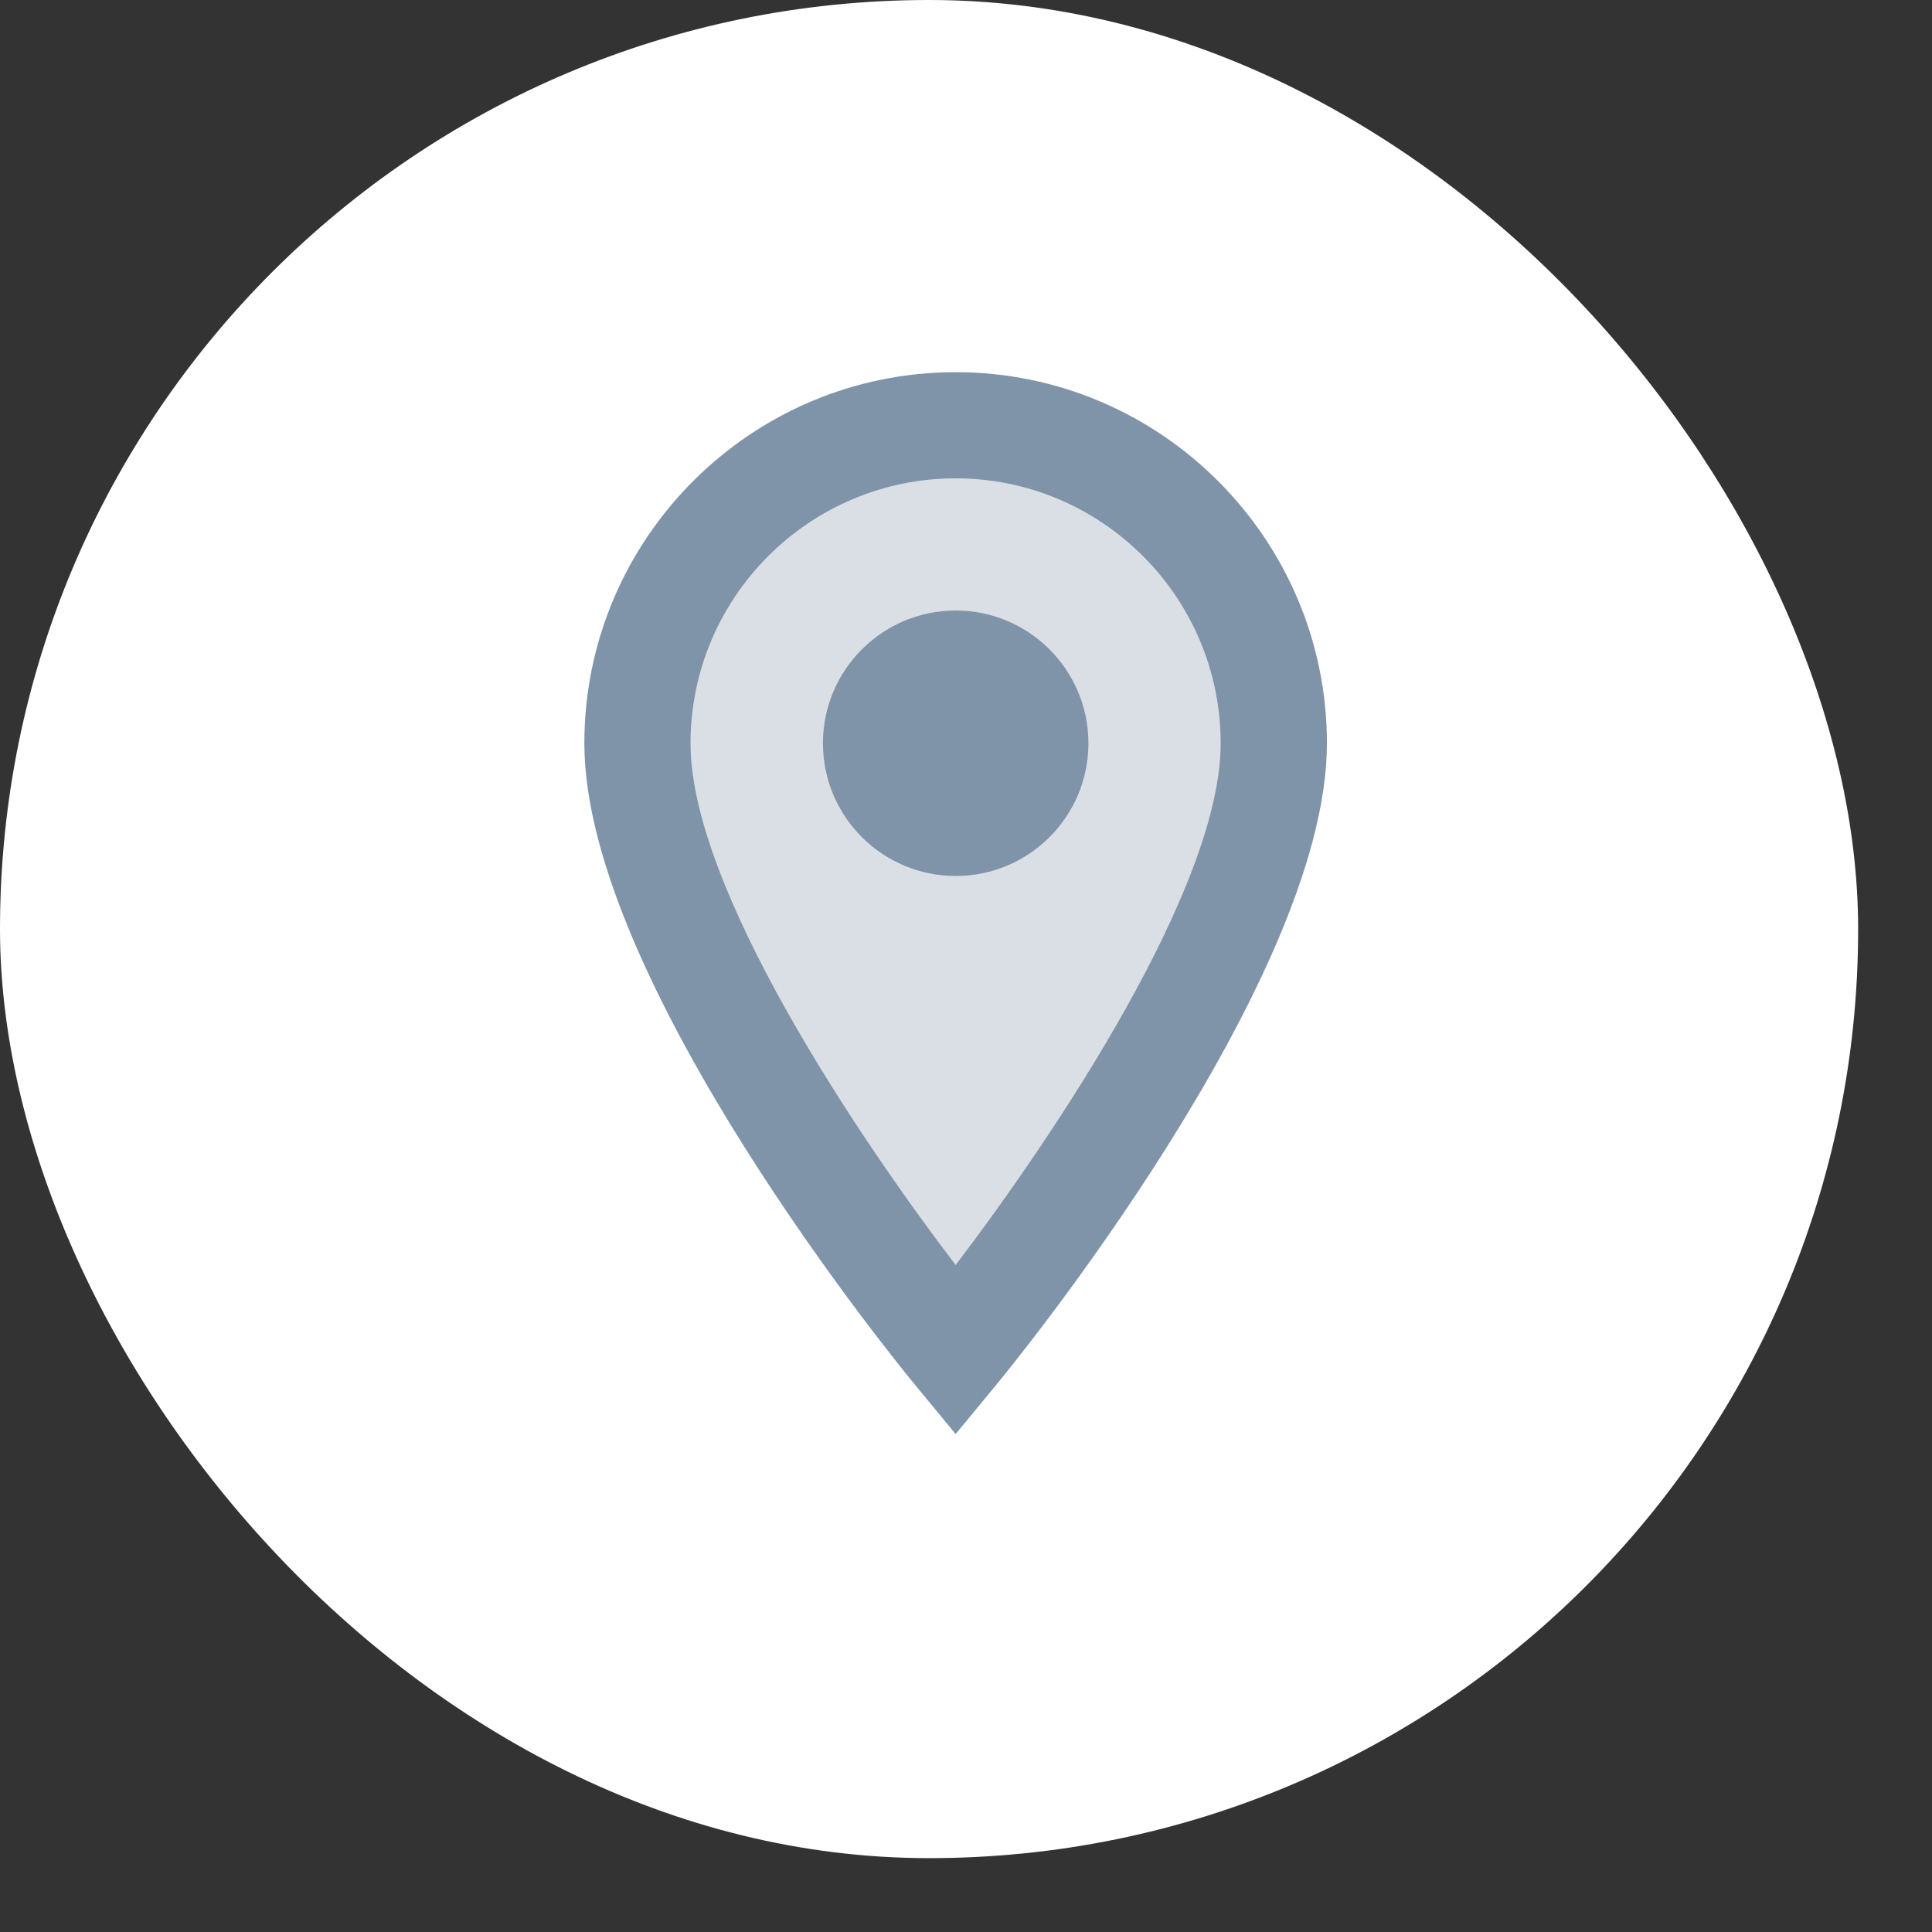
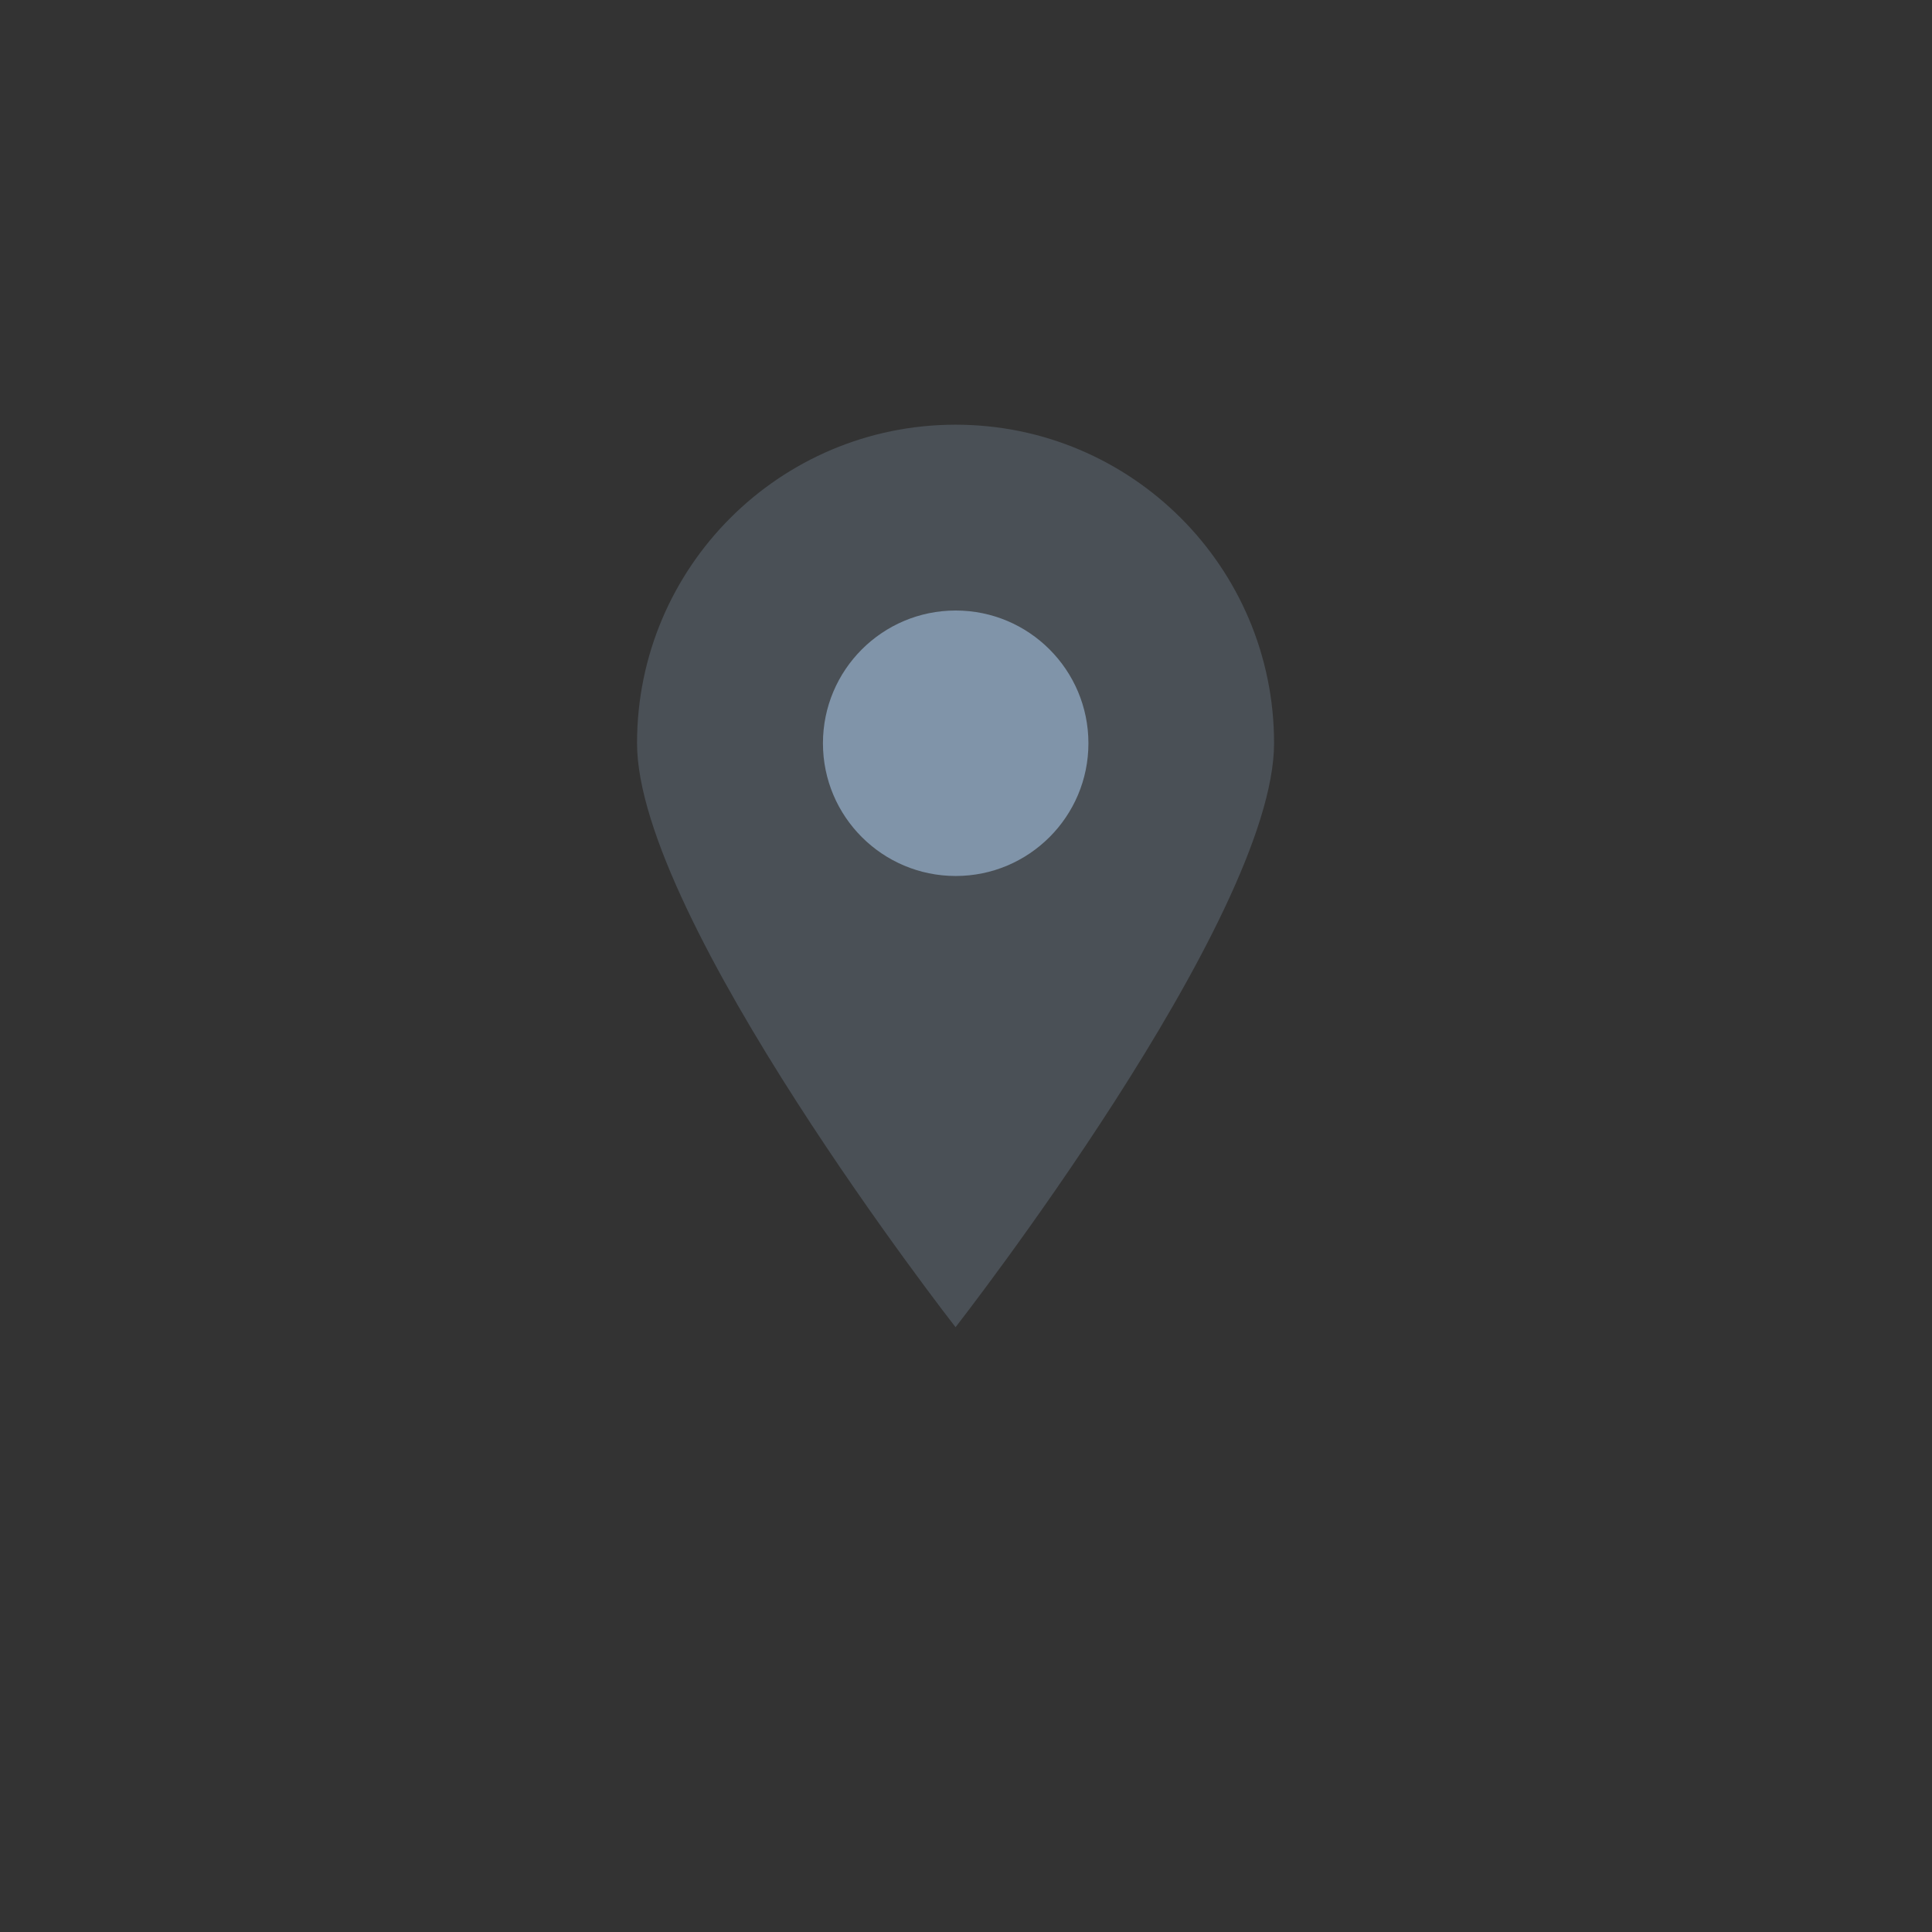
<svg xmlns="http://www.w3.org/2000/svg" width="22" height="22" viewBox="0 0 22 22" fill="none">
  <rect x="0" y="0" width="22" height="22" fill="#333333" stroke="none" />
-   <rect width="21.159" height="21.159" rx="10.58" fill="white" />
  <path opacity="0.3" d="M14.508 8.463C14.508 10.467 10.881 15.113 10.881 15.113C10.881 15.113 7.254 10.467 7.254 8.463C7.254 6.46 8.878 4.836 10.881 4.836C12.885 4.836 14.508 6.46 14.508 8.463Z" fill="#8094A9" />
  <path d="M10.883 9.975C10.048 9.975 9.371 9.298 9.371 8.464C9.371 7.629 10.048 6.952 10.883 6.952C11.717 6.952 12.394 7.629 12.394 8.464C12.394 9.298 11.717 9.975 10.883 9.975Z" fill="#8094A9" />
-   <path d="M10.882 4.238C8.551 4.238 6.654 6.134 6.654 8.465C6.654 11.176 10.262 15.579 10.416 15.765L10.882 16.33L11.348 15.765C11.502 15.579 15.11 11.176 15.11 8.465C15.11 6.134 13.213 4.238 10.882 4.238ZM10.882 14.405C9.747 12.915 7.863 10.103 7.863 8.465C7.863 6.801 9.218 5.447 10.882 5.447C12.546 5.447 13.9 6.801 13.9 8.465C13.9 10.101 12.017 12.914 10.882 14.405Z" fill="#8094A9" />
</svg>